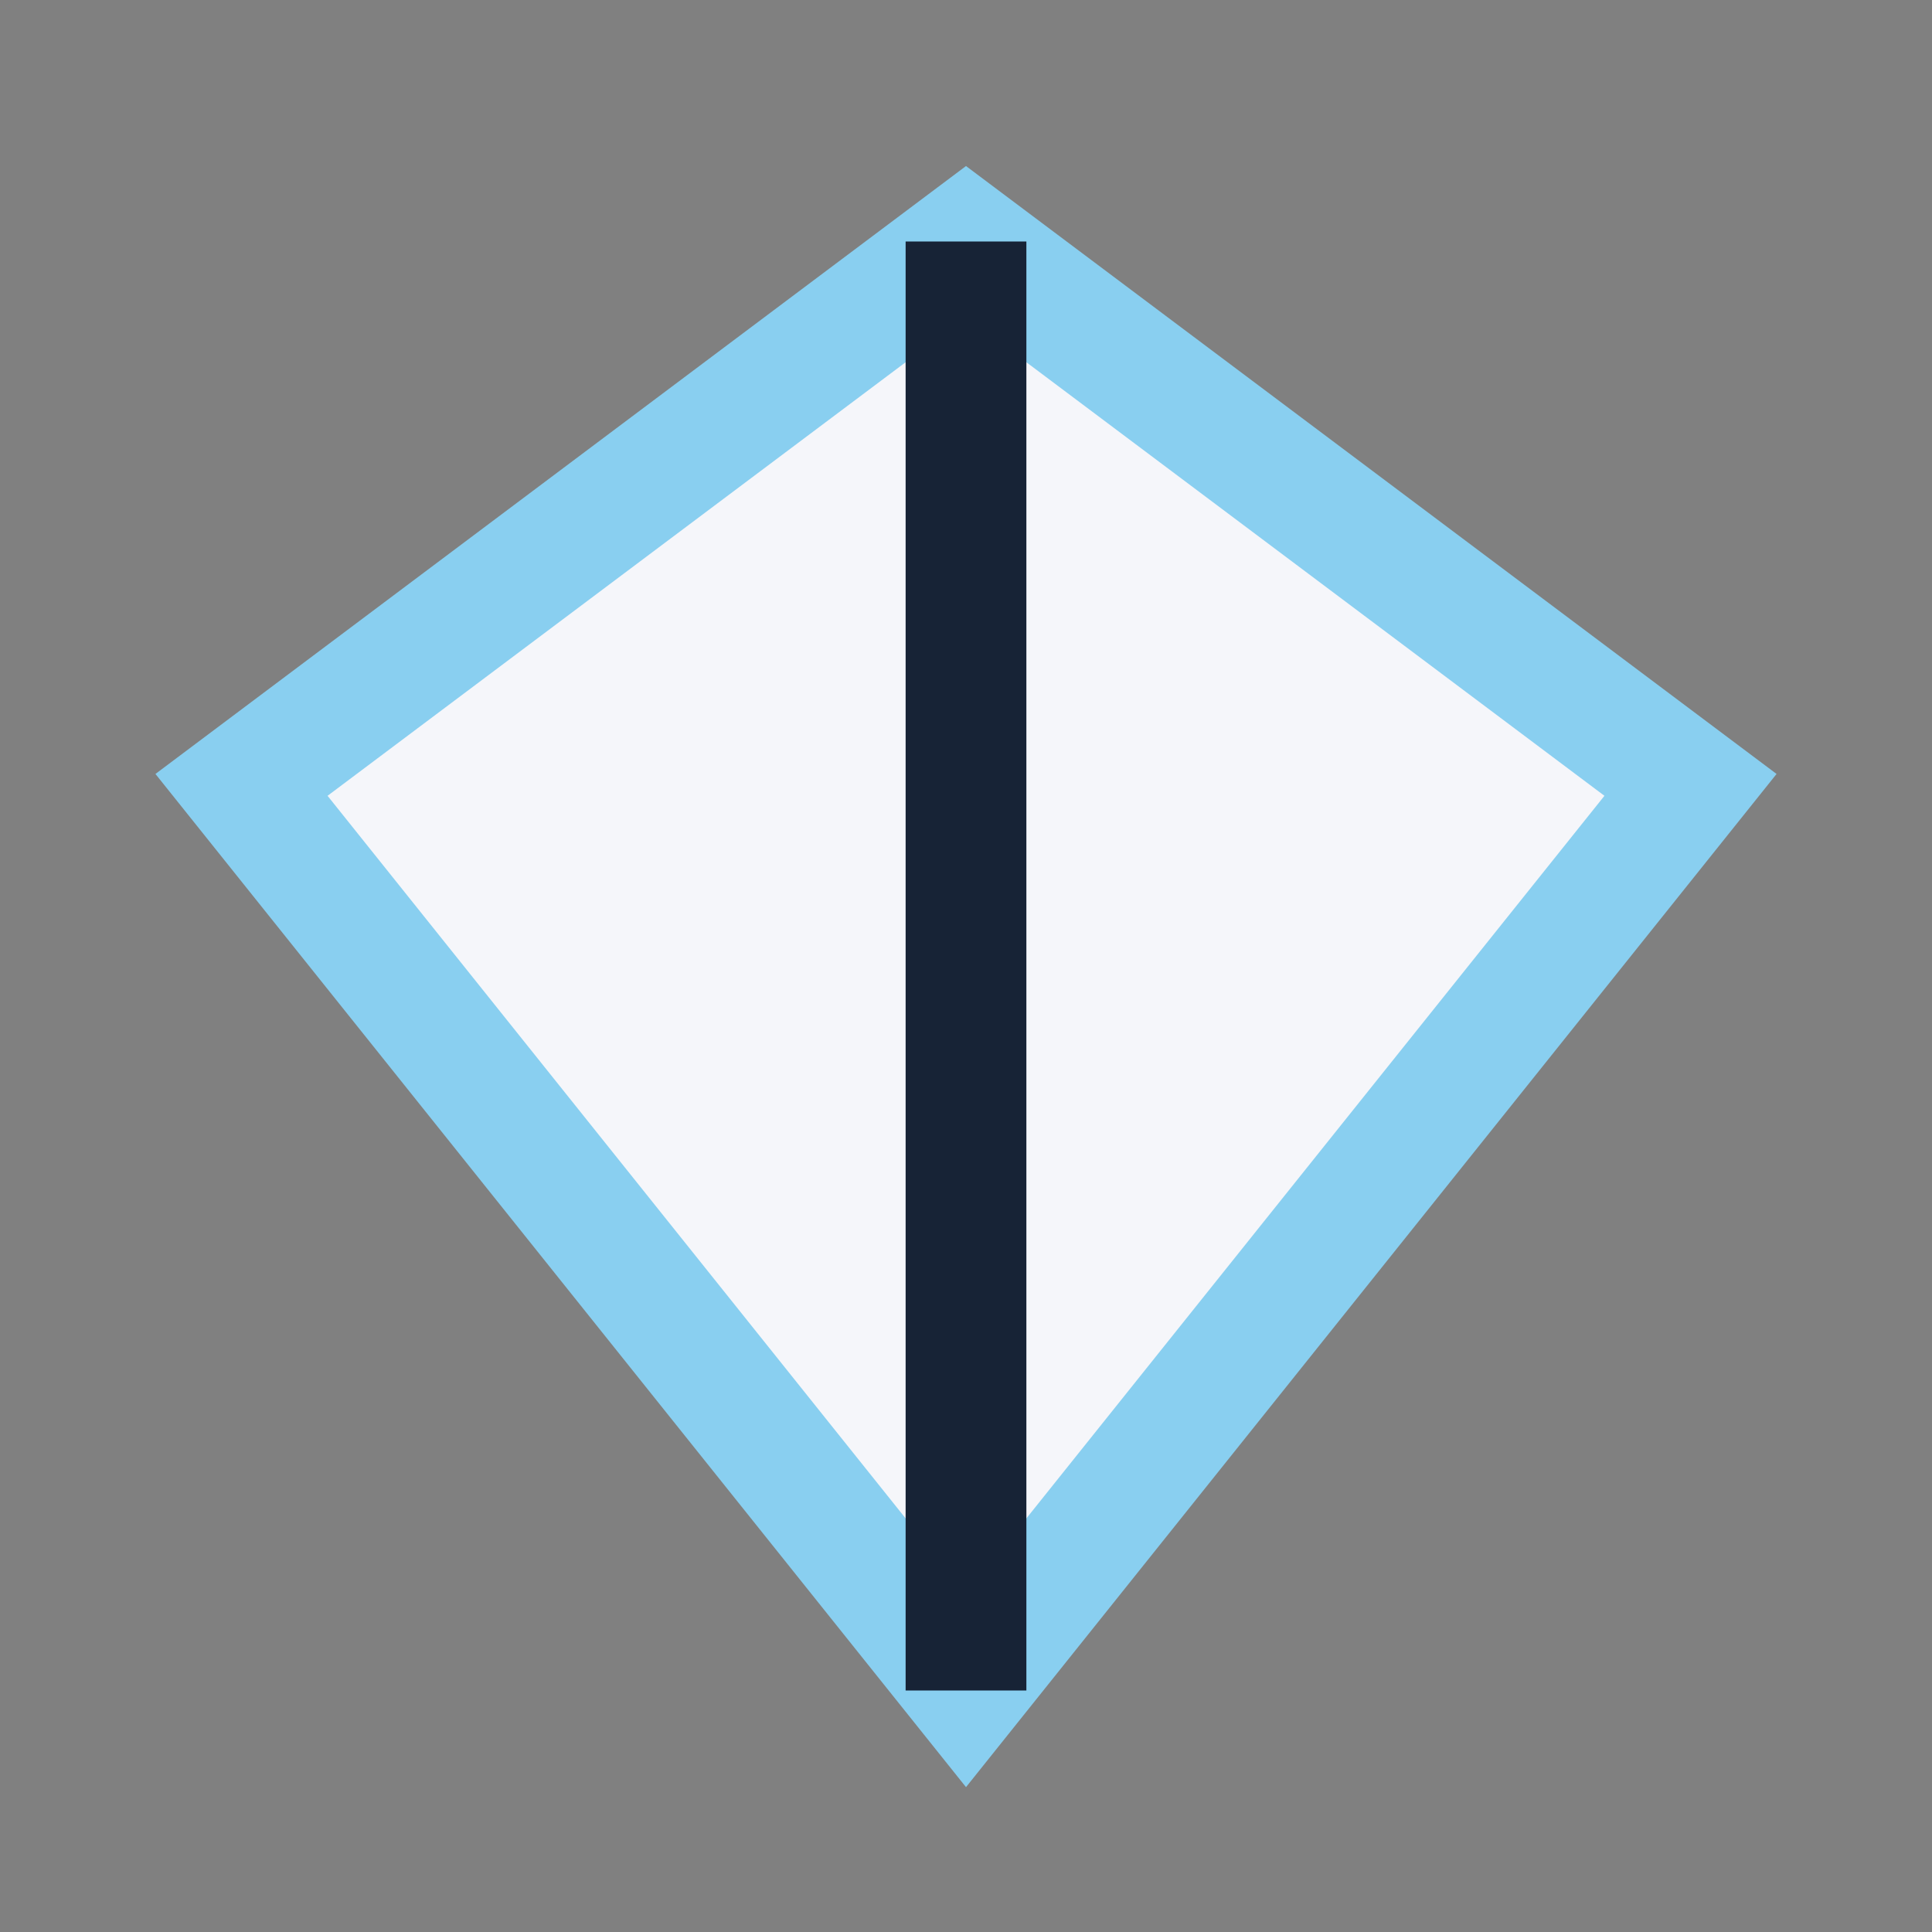
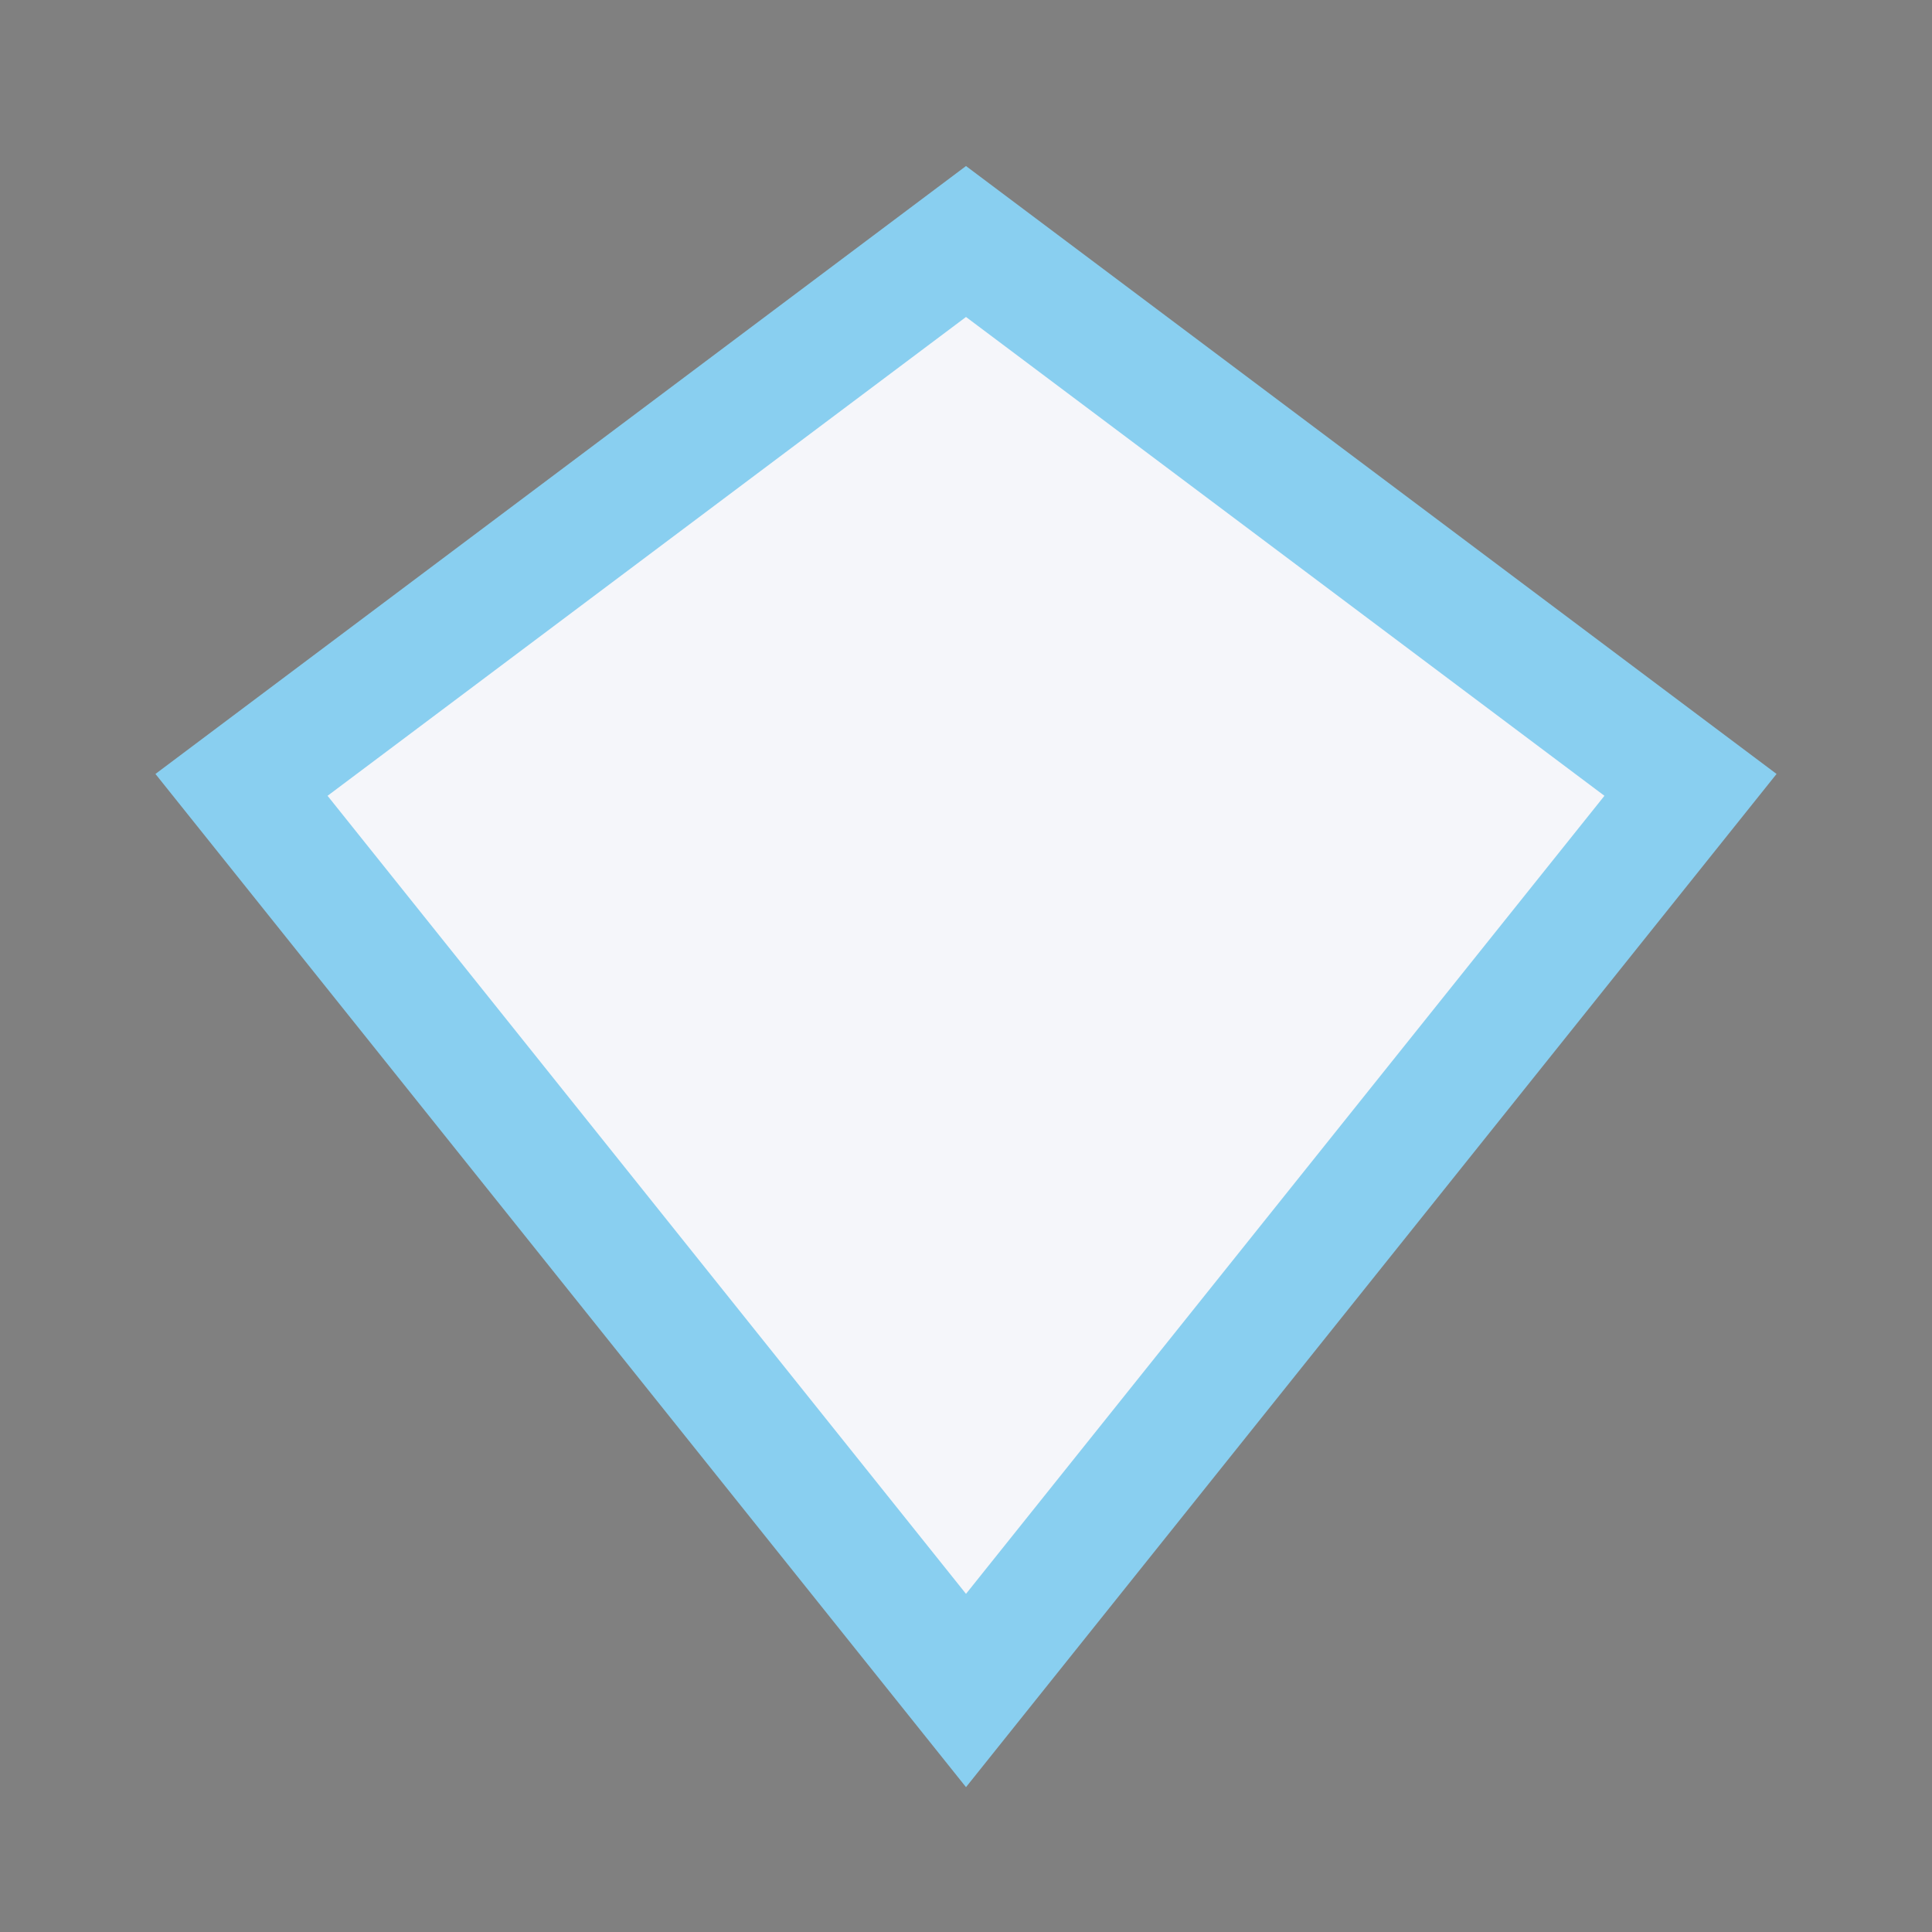
<svg xmlns="http://www.w3.org/2000/svg" width="32" height="32" viewBox="0 0 32 32">
  <rect x="0" y="0" width="32" height="32" fill="#808080" stroke="none" />
  <polygon points="16,4 28,13 16,28 4,13" fill="#F5F6FA" stroke="#89CFF0" stroke-width="2" />
-   <line x1="16" y1="4" x2="16" y2="28" stroke="#172336" stroke-width="2" />
</svg>